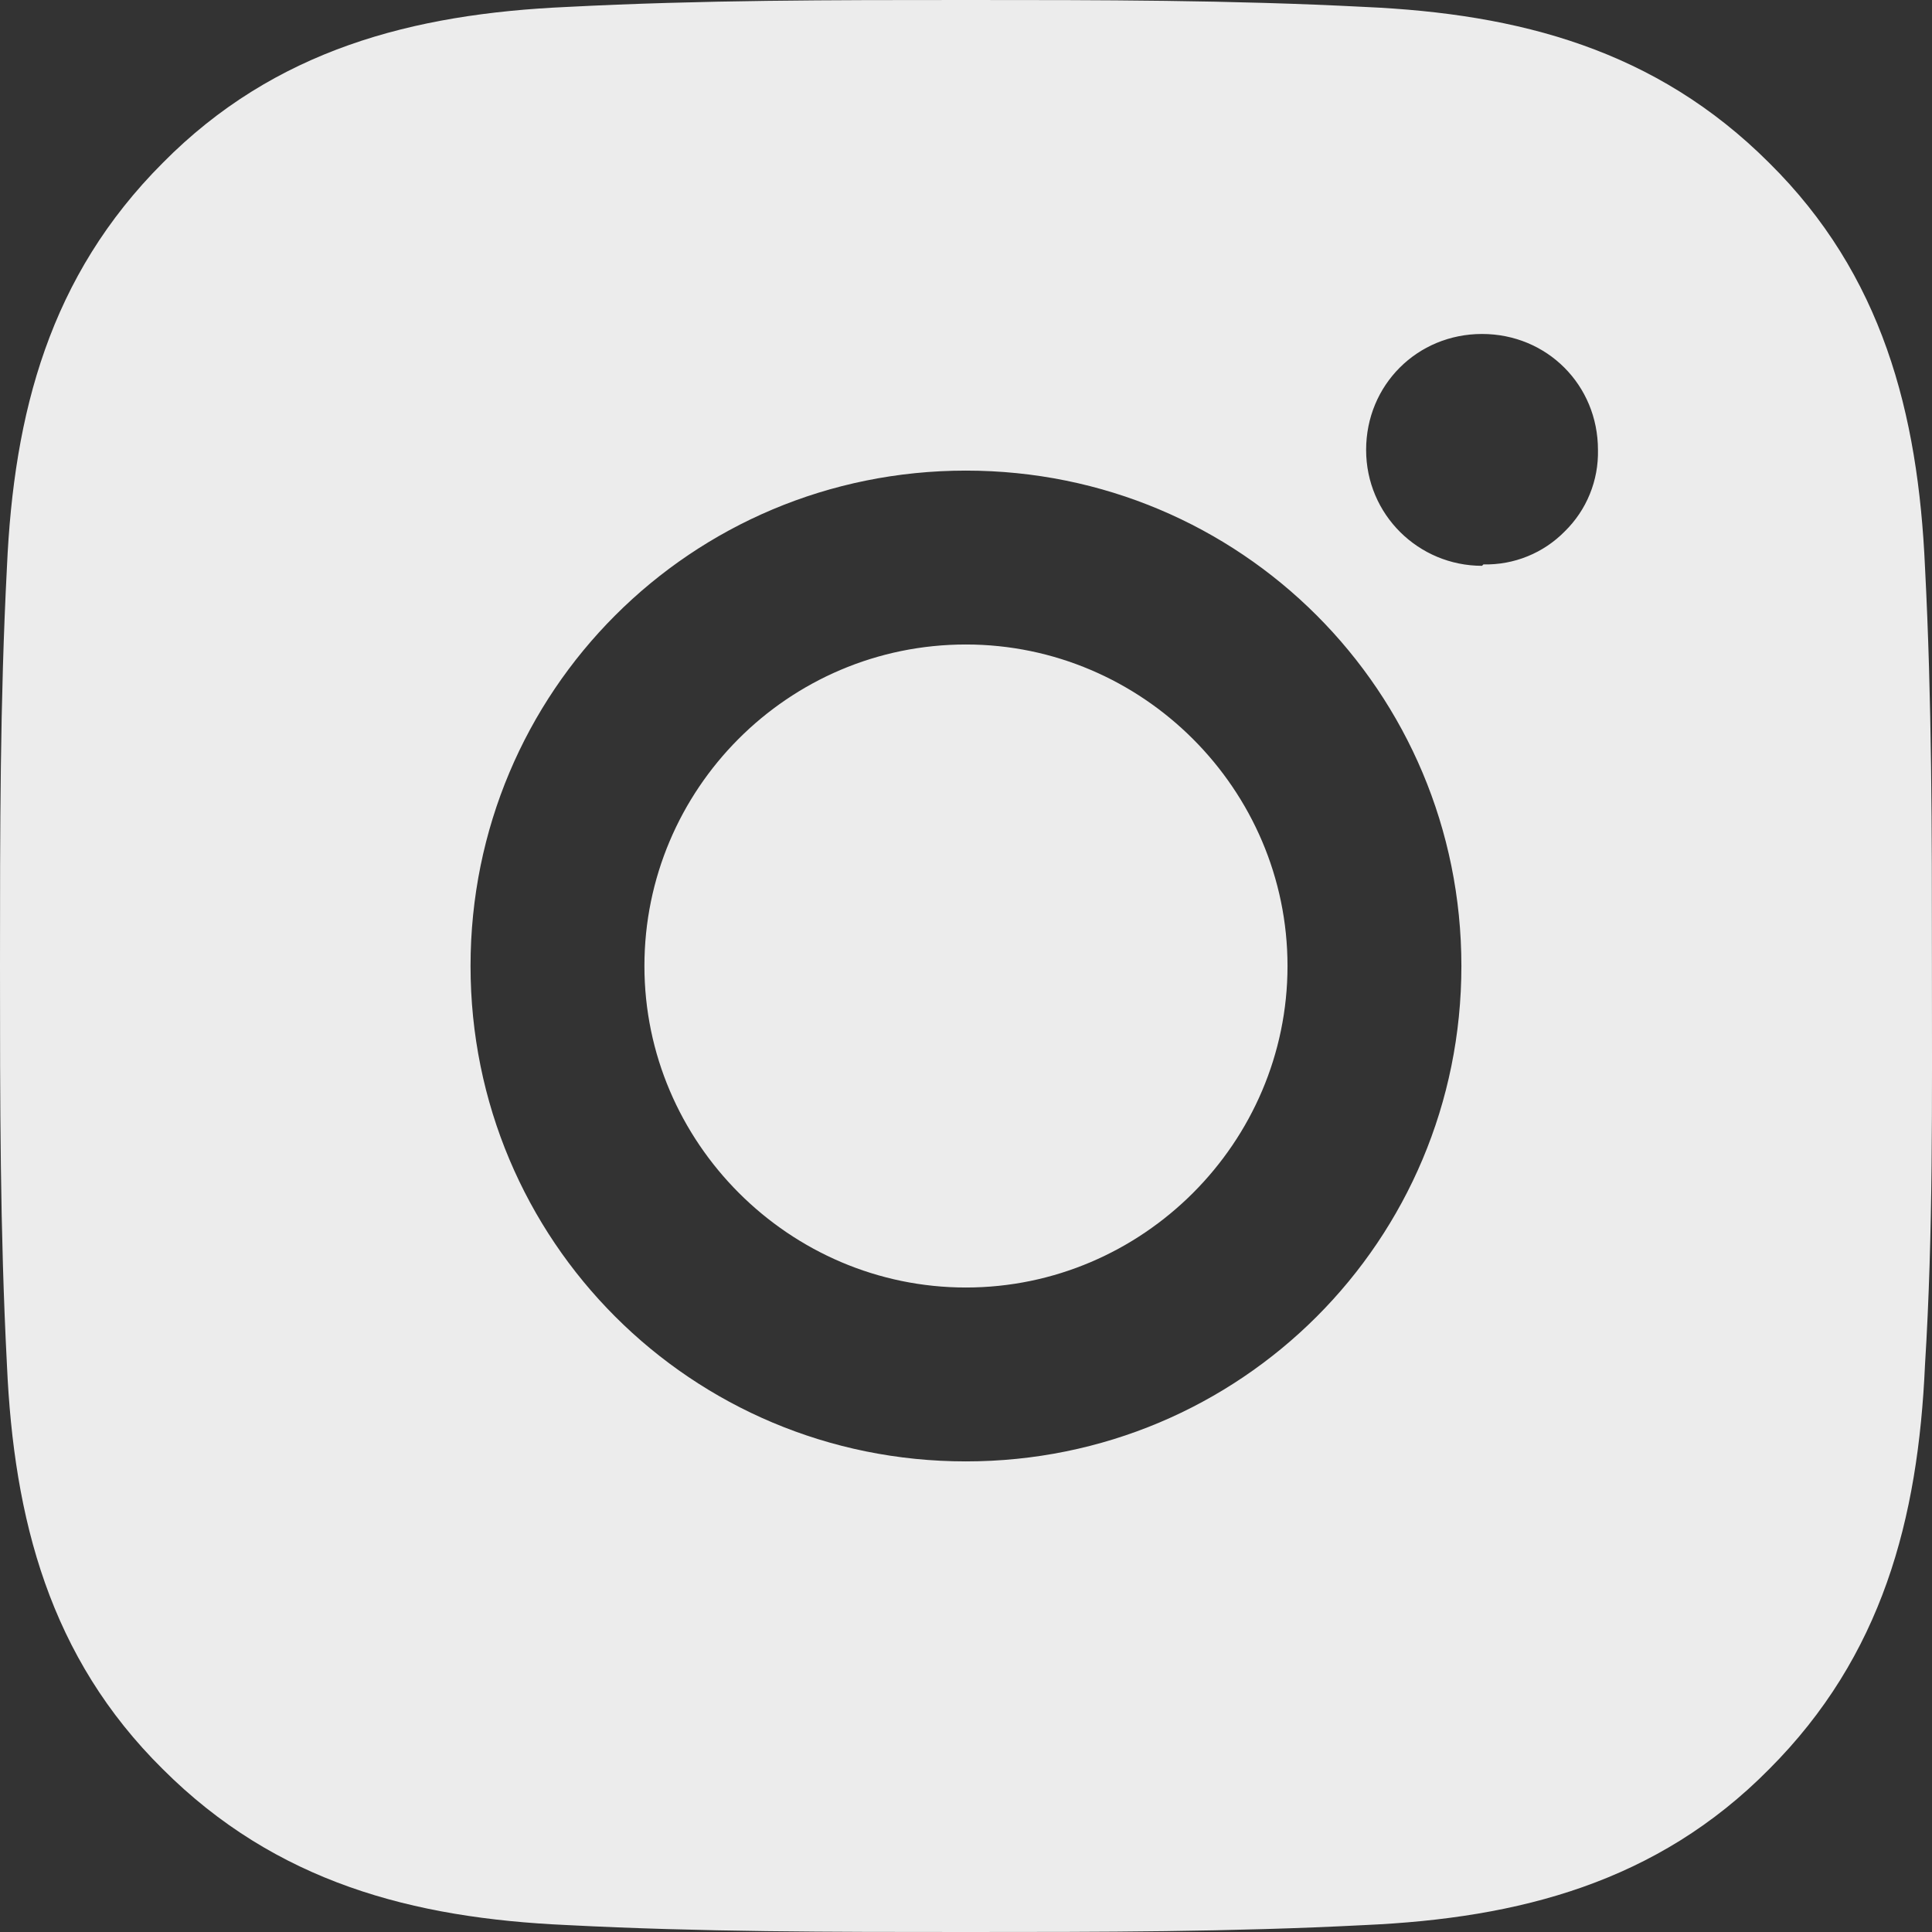
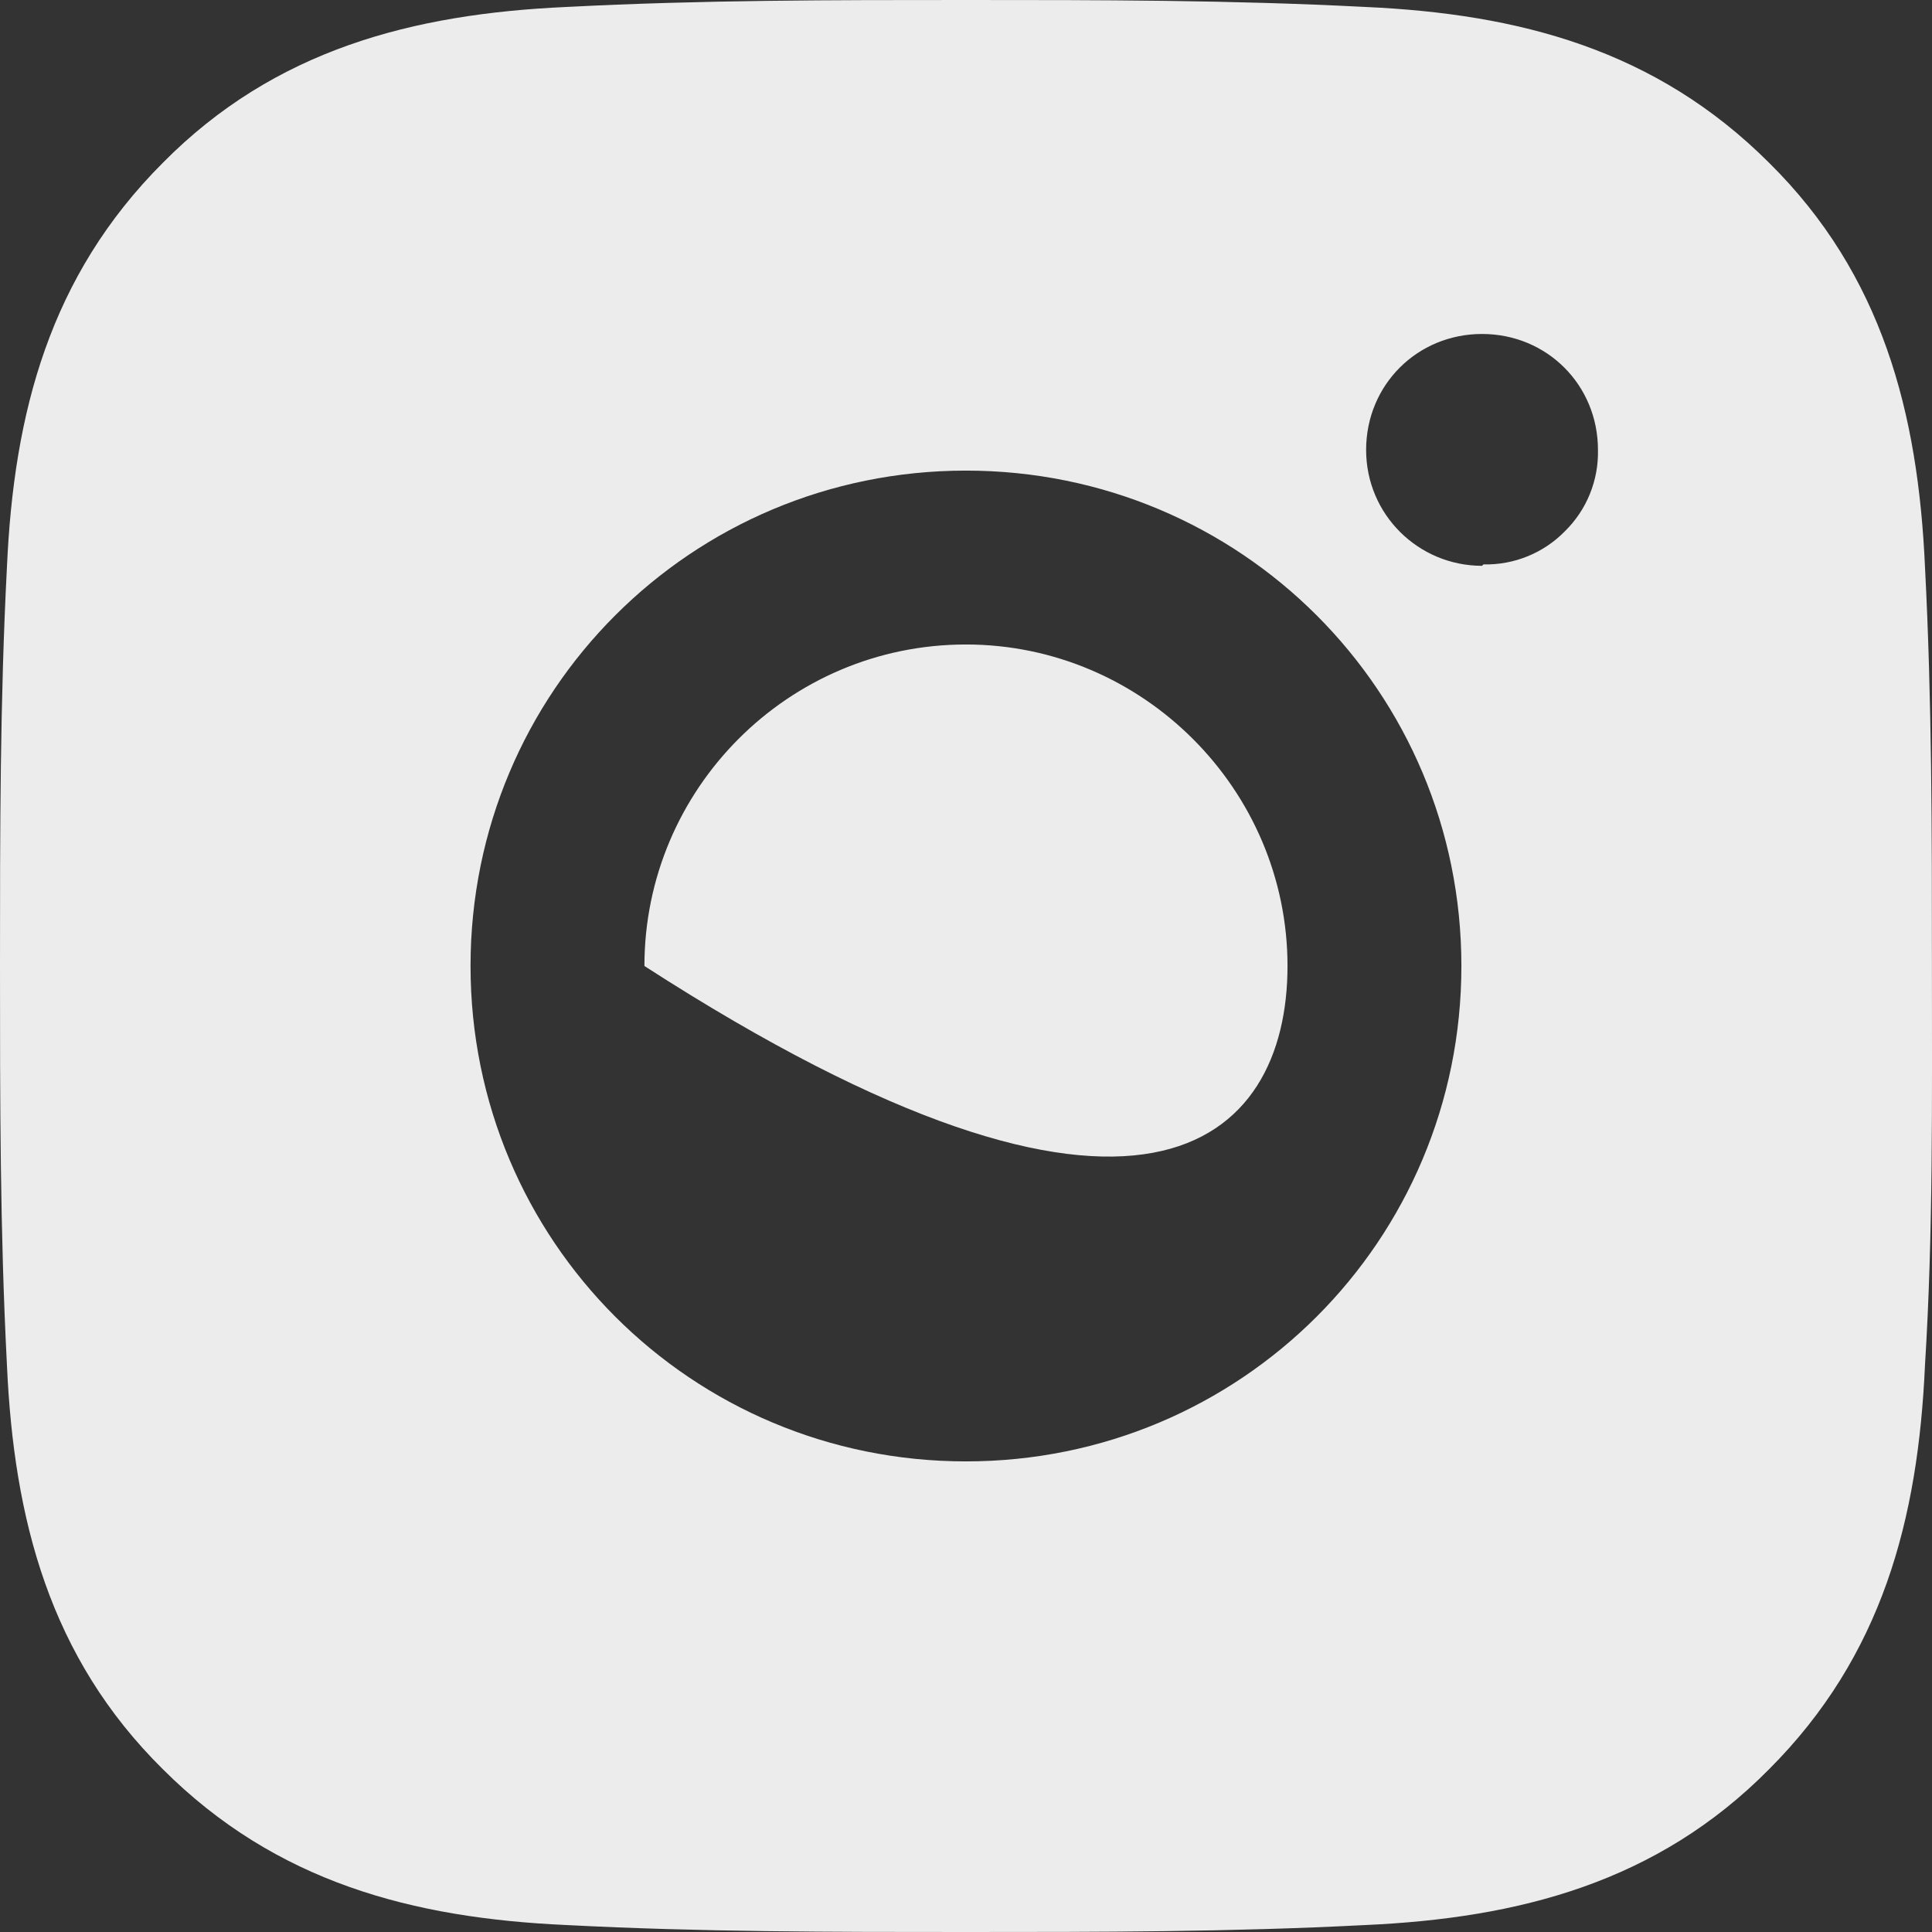
<svg xmlns="http://www.w3.org/2000/svg" width="29" height="29" viewBox="0 0 29 29" fill="none">
  <rect x="0" y="0" width="29" height="29" fill="#333333" stroke="none" />
-   <path d="M14.499 9.674C11.827 9.674 9.673 11.849 9.673 14.5C9.673 17.151 11.848 19.326 14.499 19.326C17.151 19.326 19.326 17.151 19.326 14.5C19.326 11.849 17.151 9.674 14.499 9.674ZM28.999 14.5C28.999 12.491 28.999 10.523 28.895 8.514C28.792 6.194 28.253 4.122 26.555 2.444C24.856 0.746 22.805 0.207 20.485 0.104C18.476 -1.00317e-07 16.509 0 14.499 0C12.49 0 10.522 -1.00317e-07 8.513 0.104C6.193 0.207 4.122 0.746 2.444 2.444C0.746 4.143 0.207 6.194 0.104 8.514C-1.00312e-07 10.523 0 12.491 0 14.5C0 16.509 -1.00312e-07 18.477 0.104 20.486C0.207 22.806 0.746 24.878 2.444 26.556C4.143 28.254 6.193 28.793 8.513 28.896C10.522 29 12.49 29 14.499 29C16.509 29 18.476 29 20.485 28.896C22.805 28.793 24.877 28.254 26.555 26.556C28.253 24.857 28.792 22.806 28.895 20.486C29.019 18.498 28.999 16.509 28.999 14.5ZM14.499 21.936C10.377 21.936 7.063 18.622 7.063 14.5C7.063 10.378 10.377 7.064 14.499 7.064C18.621 7.064 21.936 10.378 21.936 14.5C21.936 18.622 18.621 21.936 14.499 21.936ZM22.246 8.493C21.293 8.493 20.506 7.726 20.506 6.753C20.506 5.779 21.273 5.013 22.246 5.013C23.22 5.013 23.986 5.779 23.986 6.753C23.991 6.98 23.95 7.205 23.864 7.416C23.779 7.626 23.651 7.816 23.489 7.975C23.33 8.137 23.14 8.265 22.93 8.35C22.719 8.436 22.494 8.477 22.267 8.472L22.246 8.493Z" fill="#ECECEC" />
+   <path d="M14.499 9.674C11.827 9.674 9.673 11.849 9.673 14.5C17.151 19.326 19.326 17.151 19.326 14.5C19.326 11.849 17.151 9.674 14.499 9.674ZM28.999 14.5C28.999 12.491 28.999 10.523 28.895 8.514C28.792 6.194 28.253 4.122 26.555 2.444C24.856 0.746 22.805 0.207 20.485 0.104C18.476 -1.00317e-07 16.509 0 14.499 0C12.49 0 10.522 -1.00317e-07 8.513 0.104C6.193 0.207 4.122 0.746 2.444 2.444C0.746 4.143 0.207 6.194 0.104 8.514C-1.00312e-07 10.523 0 12.491 0 14.5C0 16.509 -1.00312e-07 18.477 0.104 20.486C0.207 22.806 0.746 24.878 2.444 26.556C4.143 28.254 6.193 28.793 8.513 28.896C10.522 29 12.49 29 14.499 29C16.509 29 18.476 29 20.485 28.896C22.805 28.793 24.877 28.254 26.555 26.556C28.253 24.857 28.792 22.806 28.895 20.486C29.019 18.498 28.999 16.509 28.999 14.5ZM14.499 21.936C10.377 21.936 7.063 18.622 7.063 14.5C7.063 10.378 10.377 7.064 14.499 7.064C18.621 7.064 21.936 10.378 21.936 14.5C21.936 18.622 18.621 21.936 14.499 21.936ZM22.246 8.493C21.293 8.493 20.506 7.726 20.506 6.753C20.506 5.779 21.273 5.013 22.246 5.013C23.22 5.013 23.986 5.779 23.986 6.753C23.991 6.98 23.95 7.205 23.864 7.416C23.779 7.626 23.651 7.816 23.489 7.975C23.33 8.137 23.14 8.265 22.93 8.35C22.719 8.436 22.494 8.477 22.267 8.472L22.246 8.493Z" fill="#ECECEC" />
</svg>